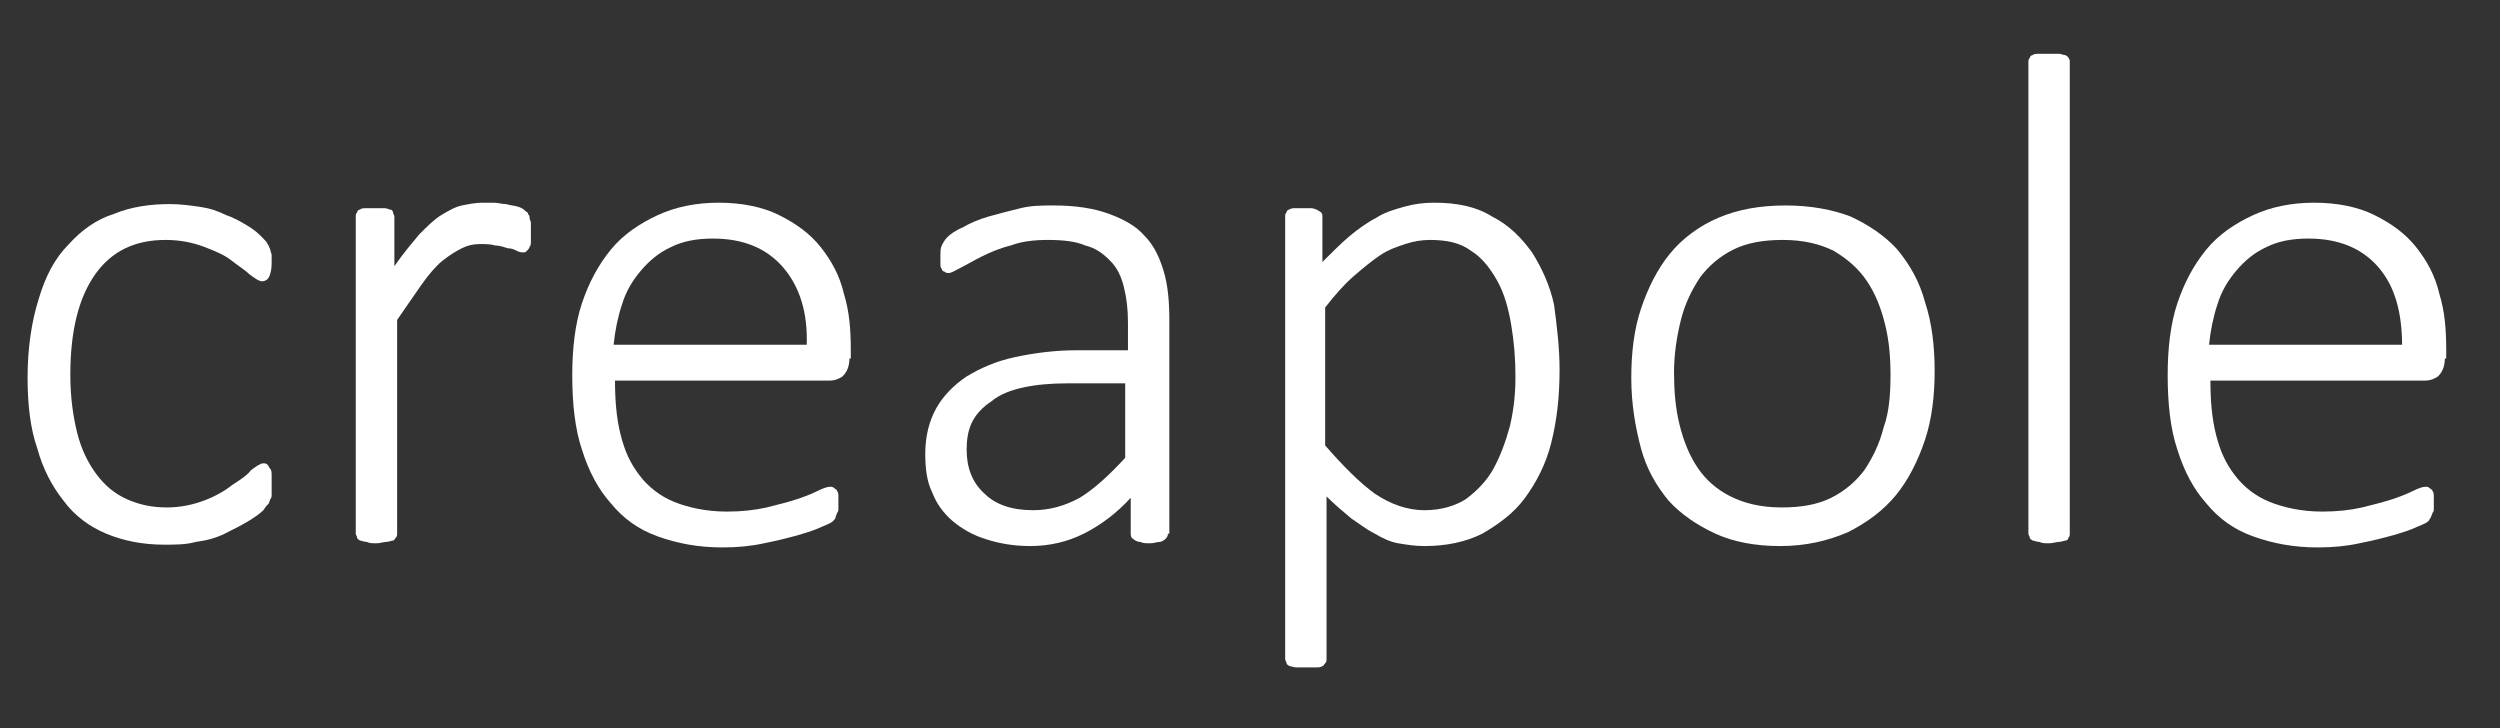
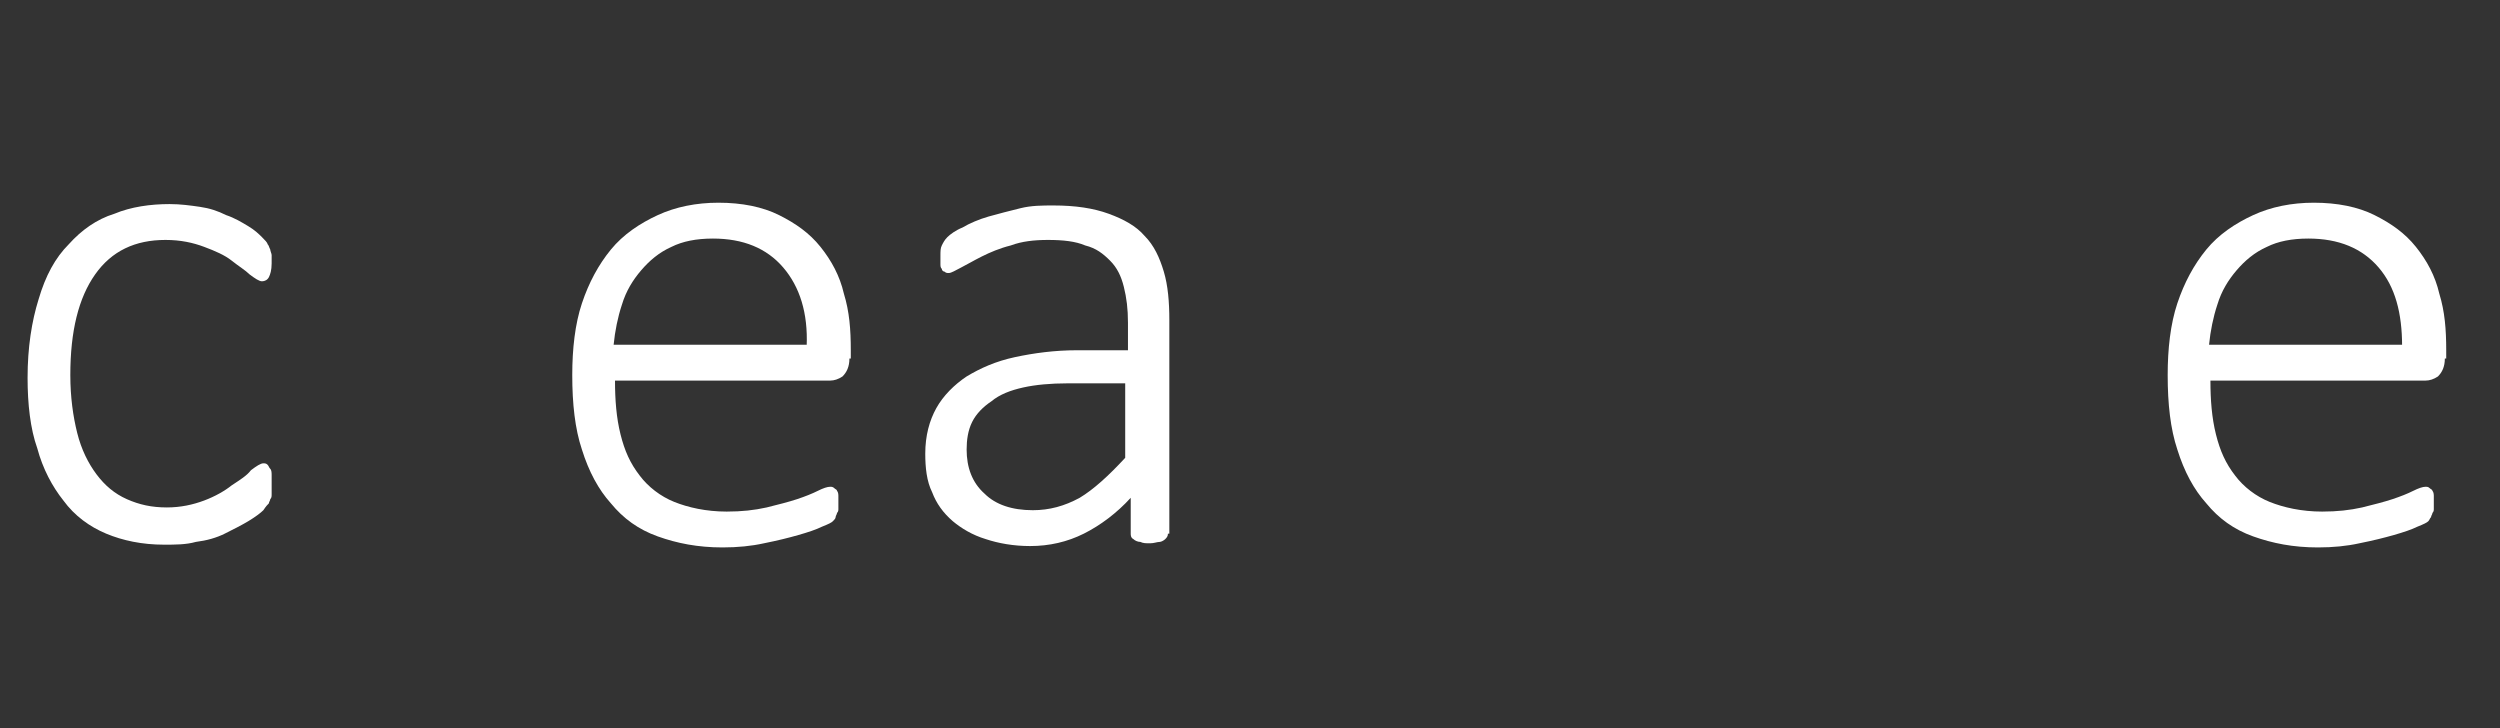
<svg xmlns="http://www.w3.org/2000/svg" version="1.1" id="Calque_1" x="0px" y="0px" viewBox="0 0 181.3 52.8" style="enable-background:new 0 0 181.3 52.8;" xml:space="preserve">
  <rect x="0" y="0" width="181.3" height="52.8" fill="#333333" stroke="none" />
  <style type="text/css">
	.st0{fill:#FFFFFF;}
</style>
  <g>
    <g>
      <path class="st0" d="M19.7,35.3c0,0.2,0,0.4,0,0.5c0,0.2,0,0.3-0.1,0.4c0,0.1-0.1,0.2-0.1,0.3c-0.1,0.1-0.2,0.2-0.4,0.5    c-0.2,0.2-0.6,0.5-1.1,0.8c-0.5,0.3-1.1,0.6-1.7,0.9c-0.6,0.3-1.3,0.5-2.1,0.6c-0.7,0.2-1.5,0.2-2.3,0.2c-1.6,0-3-0.3-4.2-0.8    c-1.2-0.5-2.3-1.3-3.1-2.4c-0.8-1-1.5-2.3-1.9-3.8C2.2,31.1,2,29.3,2,27.4c0-2.2,0.3-4.1,0.8-5.7C3.3,20,4,18.7,5,17.7    c0.9-1,2-1.8,3.3-2.2c1.2-0.5,2.6-0.7,4-0.7c0.8,0,1.5,0.1,2.2,0.2c0.7,0.1,1.3,0.3,1.9,0.6c0.6,0.2,1.1,0.5,1.6,0.8    c0.5,0.3,0.8,0.6,1,0.8c0.2,0.2,0.4,0.4,0.4,0.5c0.1,0.1,0.1,0.2,0.2,0.4c0,0.1,0.1,0.3,0.1,0.4c0,0.2,0,0.4,0,0.6    c0,0.5-0.1,0.8-0.2,1c-0.1,0.2-0.3,0.3-0.5,0.3c-0.2,0-0.5-0.2-0.9-0.5c-0.3-0.3-0.8-0.6-1.3-1c-0.5-0.4-1.2-0.7-2-1    c-0.8-0.3-1.7-0.5-2.8-0.5c-2.2,0-3.9,0.8-5.1,2.5c-1.2,1.7-1.8,4.1-1.8,7.3c0,1.6,0.2,3,0.5,4.2c0.3,1.2,0.8,2.2,1.4,3    c0.6,0.8,1.3,1.4,2.2,1.8c0.9,0.4,1.8,0.6,2.9,0.6c1,0,1.9-0.2,2.7-0.5c0.8-0.3,1.5-0.7,2-1.1c0.6-0.4,1.1-0.7,1.4-1.1    c0.4-0.3,0.7-0.5,0.9-0.5c0.1,0,0.2,0,0.3,0.1c0.1,0.1,0.1,0.2,0.2,0.3c0.1,0.1,0.1,0.3,0.1,0.5C19.7,34.8,19.7,35,19.7,35.3z" />
-       <path class="st0" d="M38.5,16.9c0,0.3,0,0.5,0,0.6c0,0.2,0,0.3-0.1,0.4c0,0.1-0.1,0.2-0.2,0.3c-0.1,0.1-0.1,0.1-0.2,0.1    c-0.2,0-0.3,0-0.5-0.1c-0.2-0.1-0.4-0.2-0.7-0.2c-0.3-0.1-0.6-0.2-0.9-0.2c-0.3-0.1-0.7-0.1-1.1-0.1c-0.5,0-0.9,0.1-1.3,0.3    c-0.4,0.2-0.9,0.5-1.4,0.9c-0.5,0.4-1,1-1.5,1.7c-0.5,0.7-1.1,1.6-1.8,2.6v15.5c0,0.1,0,0.2-0.1,0.3s-0.1,0.2-0.2,0.2    c-0.1,0-0.3,0.1-0.5,0.1c-0.2,0-0.4,0.1-0.7,0.1c-0.3,0-0.5,0-0.7-0.1c-0.2,0-0.4-0.1-0.5-0.1c-0.1-0.1-0.2-0.1-0.2-0.2    c0-0.1-0.1-0.2-0.1-0.3v-23c0-0.1,0-0.2,0.1-0.3c0-0.1,0.1-0.2,0.2-0.2c0.1-0.1,0.3-0.1,0.4-0.1c0.2,0,0.4,0,0.7,0    c0.3,0,0.5,0,0.7,0c0.2,0,0.3,0.1,0.4,0.1s0.2,0.1,0.2,0.2c0,0.1,0.1,0.2,0.1,0.3v3.6c0.7-1,1.3-1.7,1.8-2.3    c0.6-0.6,1.1-1.1,1.6-1.4c0.5-0.3,1-0.6,1.5-0.7c0.5-0.1,1-0.2,1.5-0.2c0.2,0,0.5,0,0.8,0c0.3,0,0.6,0.1,0.9,0.1    c0.3,0.1,0.6,0.1,0.9,0.2c0.3,0.1,0.4,0.2,0.5,0.3c0.1,0.1,0.2,0.1,0.2,0.2c0,0.1,0.1,0.1,0.1,0.2c0,0.1,0,0.2,0.1,0.4    C38.5,16.4,38.5,16.6,38.5,16.9z" />
      <path class="st0" d="M61.6,26c0,0.6-0.2,1-0.5,1.3c-0.3,0.2-0.6,0.3-0.9,0.3H44.6c0,1.4,0.1,2.7,0.4,3.9c0.3,1.2,0.7,2.1,1.4,3    c0.6,0.8,1.5,1.5,2.5,1.9c1,0.4,2.3,0.7,3.8,0.7c1.1,0,2-0.1,2.9-0.3c0.8-0.2,1.6-0.4,2.2-0.6s1.1-0.4,1.5-0.6    c0.4-0.2,0.7-0.3,0.9-0.3c0.1,0,0.2,0,0.3,0.1c0.1,0.1,0.2,0.1,0.2,0.2c0.1,0.1,0.1,0.3,0.1,0.4c0,0.2,0,0.4,0,0.6    c0,0.1,0,0.2,0,0.3c0,0.1,0,0.2-0.1,0.3c0,0.1-0.1,0.2-0.1,0.3c0,0.1-0.1,0.2-0.2,0.3c-0.1,0.1-0.3,0.2-0.8,0.4    c-0.4,0.2-1,0.4-1.7,0.6c-0.7,0.2-1.5,0.4-2.5,0.6c-0.9,0.2-1.9,0.3-3,0.3c-1.8,0-3.3-0.3-4.7-0.8c-1.4-0.5-2.5-1.3-3.4-2.4    c-0.9-1-1.6-2.3-2.1-3.9c-0.5-1.5-0.7-3.3-0.7-5.4c0-1.9,0.2-3.7,0.7-5.2c0.5-1.5,1.2-2.8,2.1-3.9c0.9-1.1,2.1-1.9,3.4-2.5    c1.3-0.6,2.8-0.9,4.4-0.9c1.7,0,3.2,0.3,4.4,0.9c1.2,0.6,2.2,1.3,3,2.3c0.8,1,1.4,2.1,1.7,3.4c0.4,1.3,0.5,2.6,0.5,4.1V26z     M58.5,25.1c0.1-2.4-0.5-4.3-1.7-5.7c-1.2-1.4-2.9-2.1-5.1-2.1c-1.2,0-2.2,0.2-3,0.6c-0.9,0.4-1.6,1-2.2,1.7    c-0.6,0.7-1.1,1.5-1.4,2.5c-0.3,0.9-0.5,1.9-0.6,2.9H58.5z" />
      <path class="st0" d="M84.7,38.7c0,0.2-0.1,0.3-0.2,0.4c-0.1,0.1-0.3,0.2-0.4,0.2c-0.2,0-0.4,0.1-0.7,0.1c-0.3,0-0.5,0-0.7-0.1    c-0.2,0-0.4-0.1-0.5-0.2C82,39,82,38.8,82,38.7v-2.6c-1,1.1-2.2,2-3.4,2.6c-1.2,0.6-2.5,0.9-3.9,0.9c-1.2,0-2.3-0.2-3.2-0.5    c-1-0.3-1.8-0.8-2.4-1.3c-0.7-0.6-1.2-1.3-1.5-2.1c-0.4-0.8-0.5-1.8-0.5-2.8c0-1.3,0.3-2.4,0.8-3.3c0.5-0.9,1.3-1.7,2.2-2.3    c1-0.6,2.1-1.1,3.5-1.4c1.4-0.3,2.9-0.5,4.5-0.5h3.7v-2c0-1-0.1-1.8-0.3-2.6c-0.2-0.8-0.5-1.4-1-1.9c-0.5-0.5-1-0.9-1.8-1.1    c-0.7-0.3-1.6-0.4-2.7-0.4c-1,0-1.9,0.1-2.7,0.4c-0.8,0.2-1.5,0.5-2.1,0.8c-0.6,0.3-1.1,0.6-1.5,0.8c-0.4,0.2-0.7,0.4-0.9,0.4    c-0.1,0-0.2,0-0.3-0.1c-0.1,0-0.2-0.1-0.2-0.2c-0.1-0.1-0.1-0.2-0.1-0.4c0-0.1,0-0.3,0-0.5c0-0.4,0-0.6,0.1-0.8s0.2-0.4,0.4-0.6    c0.2-0.2,0.6-0.5,1.1-0.7c0.5-0.3,1.2-0.6,1.9-0.8c0.7-0.2,1.5-0.4,2.3-0.6c0.8-0.2,1.6-0.2,2.4-0.2c1.6,0,2.9,0.2,4,0.6    c1.1,0.4,2,0.9,2.6,1.6c0.7,0.7,1.1,1.6,1.4,2.6c0.3,1,0.4,2.2,0.4,3.5V38.7z M81.6,27.8h-4.2c-1.2,0-2.3,0.1-3.2,0.3    c-0.9,0.2-1.7,0.5-2.3,1c-0.6,0.4-1.1,0.9-1.4,1.5c-0.3,0.6-0.4,1.3-0.4,2c0,1.3,0.4,2.4,1.3,3.2c0.8,0.8,2,1.2,3.5,1.2    c1.2,0,2.3-0.3,3.4-0.9c1-0.6,2.1-1.6,3.3-2.9V27.8z" />
-       <path class="st0" d="M113.1,26.8c0,2-0.2,3.7-0.6,5.3c-0.4,1.6-1.1,2.9-1.9,4c-0.8,1.1-1.9,1.9-3.1,2.6c-1.2,0.6-2.6,0.9-4.2,0.9    c-0.7,0-1.3-0.1-1.9-0.2c-0.6-0.1-1.2-0.4-1.7-0.7c-0.6-0.3-1.1-0.7-1.7-1.1c-0.6-0.5-1.2-1-1.8-1.6v11.8c0,0.1,0,0.2-0.1,0.3    c-0.1,0.1-0.1,0.2-0.2,0.2c-0.1,0.1-0.3,0.1-0.5,0.1c-0.2,0-0.4,0-0.7,0c-0.3,0-0.5,0-0.7,0c-0.2,0-0.4-0.1-0.5-0.1    c-0.1-0.1-0.2-0.1-0.2-0.2c0-0.1-0.1-0.2-0.1-0.3V15.7c0-0.1,0-0.2,0.1-0.3c0-0.1,0.1-0.2,0.2-0.2c0.1-0.1,0.3-0.1,0.4-0.1    c0.2,0,0.4,0,0.6,0c0.3,0,0.5,0,0.6,0c0.2,0,0.3,0.1,0.4,0.1c0.1,0.1,0.2,0.1,0.3,0.2c0.1,0.1,0.1,0.2,0.1,0.3V19    c0.7-0.7,1.4-1.4,2-1.9c0.6-0.5,1.3-1,1.9-1.3c0.6-0.4,1.3-0.6,2-0.8c0.7-0.2,1.4-0.3,2.2-0.3c1.7,0,3.1,0.3,4.2,1    c1.2,0.6,2.1,1.5,2.9,2.6c0.7,1.1,1.3,2.4,1.6,3.8C112.9,23.6,113.1,25.2,113.1,26.8z M109.9,27.3c0-1.3-0.1-2.5-0.3-3.7    c-0.2-1.2-0.5-2.3-1-3.2c-0.5-0.9-1.1-1.7-1.9-2.2c-0.8-0.6-1.8-0.8-3-0.8c-0.6,0-1.2,0.1-1.8,0.3c-0.6,0.2-1.2,0.4-1.8,0.8    c-0.6,0.4-1.2,0.9-1.9,1.5c-0.7,0.6-1.4,1.4-2.1,2.3v10c1.3,1.5,2.5,2.7,3.6,3.5c1.2,0.8,2.4,1.2,3.6,1.2c1.2,0,2.2-0.3,3-0.8    c0.8-0.6,1.5-1.3,2-2.2c0.5-0.9,0.9-2,1.2-3.1C109.8,29.6,109.9,28.5,109.9,27.3z" />
-       <path class="st0" d="M140.3,26.9c0,1.8-0.2,3.5-0.7,5c-0.5,1.5-1.2,2.9-2.1,4c-0.9,1.1-2.1,2-3.5,2.7c-1.4,0.6-3,1-4.9,1    c-1.8,0-3.4-0.3-4.7-0.9c-1.3-0.6-2.5-1.4-3.4-2.4c-0.9-1.1-1.6-2.3-2-3.8c-0.4-1.5-0.7-3.2-0.7-5.1c0-1.8,0.2-3.5,0.7-5    c0.5-1.5,1.2-2.9,2.1-4c0.9-1.1,2.1-2,3.5-2.6c1.4-0.6,3-0.9,4.9-0.9c1.8,0,3.4,0.3,4.7,0.8c1.3,0.6,2.5,1.4,3.4,2.4    c0.9,1.1,1.6,2.3,2,3.8C140.1,23.4,140.3,25.1,140.3,26.9z M137.1,27.2c0-1.3-0.1-2.5-0.4-3.7c-0.3-1.2-0.7-2.2-1.3-3.1    c-0.6-0.9-1.4-1.6-2.4-2.2c-1-0.5-2.2-0.8-3.7-0.8c-1.4,0-2.6,0.2-3.6,0.7c-1,0.5-1.8,1.2-2.4,2c-0.6,0.9-1.1,1.9-1.4,3.1    c-0.3,1.2-0.5,2.5-0.5,3.8c0,1.3,0.1,2.6,0.4,3.8c0.3,1.2,0.7,2.2,1.3,3.1c0.6,0.9,1.4,1.6,2.4,2.1c1,0.5,2.2,0.8,3.7,0.8    c1.4,0,2.6-0.2,3.6-0.7c1-0.5,1.8-1.2,2.4-2c0.6-0.9,1.1-1.9,1.4-3.1C137,29.9,137.1,28.6,137.1,27.2z" />
-       <path class="st0" d="M150.1,38.7c0,0.1,0,0.2-0.1,0.3c0,0.1-0.1,0.2-0.2,0.2c-0.1,0-0.3,0.1-0.5,0.1c-0.2,0-0.4,0.1-0.7,0.1    c-0.3,0-0.5,0-0.7-0.1c-0.2,0-0.4-0.1-0.5-0.1c-0.1-0.1-0.2-0.1-0.2-0.2c0-0.1-0.1-0.2-0.1-0.3V4.5c0-0.1,0-0.2,0.1-0.3    c0-0.1,0.1-0.2,0.2-0.2c0.1-0.1,0.3-0.1,0.5-0.1c0.2,0,0.4,0,0.7,0c0.3,0,0.6,0,0.7,0c0.2,0,0.3,0.1,0.5,0.1    c0.1,0.1,0.2,0.1,0.2,0.2c0.1,0.1,0.1,0.2,0.1,0.3V38.7z" />
      <path class="st0" d="M177.3,26c0,0.6-0.2,1-0.5,1.3c-0.3,0.2-0.6,0.3-0.9,0.3h-15.6c0,1.4,0.1,2.7,0.4,3.9c0.3,1.2,0.7,2.1,1.4,3    c0.6,0.8,1.5,1.5,2.5,1.9c1,0.4,2.3,0.7,3.8,0.7c1.1,0,2-0.1,2.9-0.3c0.8-0.2,1.6-0.4,2.2-0.6c0.6-0.2,1.1-0.4,1.5-0.6    c0.4-0.2,0.7-0.3,0.9-0.3c0.1,0,0.2,0,0.3,0.1c0.1,0.1,0.2,0.1,0.2,0.2c0.1,0.1,0.1,0.3,0.1,0.4c0,0.2,0,0.4,0,0.6    c0,0.1,0,0.2,0,0.3c0,0.1,0,0.2-0.1,0.3c0,0.1-0.1,0.2-0.1,0.3c-0.1,0.1-0.1,0.2-0.2,0.3c-0.1,0.1-0.3,0.2-0.8,0.4    c-0.4,0.2-1,0.4-1.7,0.6c-0.7,0.2-1.5,0.4-2.5,0.6c-0.9,0.2-1.9,0.3-3,0.3c-1.8,0-3.3-0.3-4.7-0.8c-1.4-0.5-2.5-1.3-3.4-2.4    c-0.9-1-1.6-2.3-2.1-3.9c-0.5-1.5-0.7-3.3-0.7-5.4c0-1.9,0.2-3.7,0.7-5.2c0.5-1.5,1.2-2.8,2.1-3.9c0.9-1.1,2.1-1.9,3.4-2.5    c1.3-0.6,2.8-0.9,4.4-0.9c1.7,0,3.2,0.3,4.4,0.9c1.2,0.6,2.2,1.3,3,2.3c0.8,1,1.4,2.1,1.7,3.4c0.4,1.3,0.5,2.6,0.5,4.1V26z     M174.2,25.1c0-2.4-0.5-4.3-1.7-5.7c-1.2-1.4-2.9-2.1-5.1-2.1c-1.2,0-2.2,0.2-3,0.6c-0.9,0.4-1.6,1-2.2,1.7    c-0.6,0.7-1.1,1.5-1.4,2.5c-0.3,0.9-0.5,1.9-0.6,2.9H174.2z" />
    </g>
  </g>
</svg>